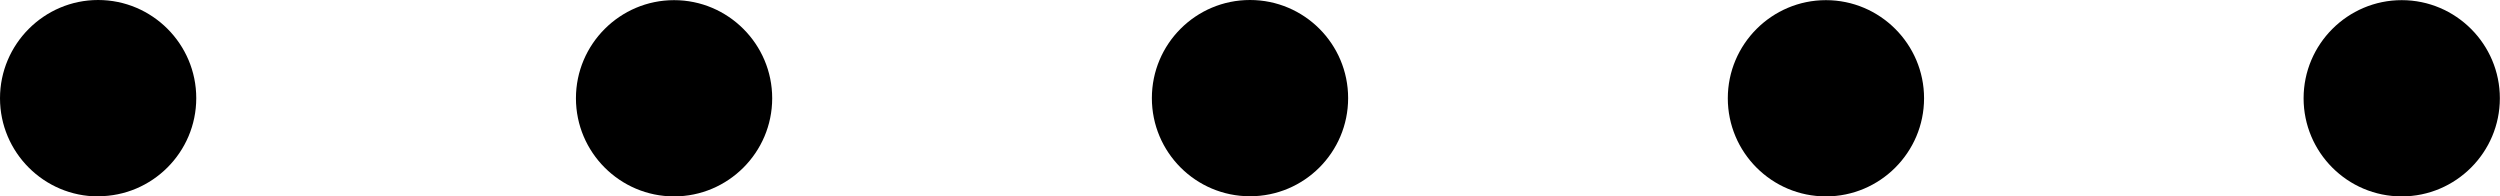
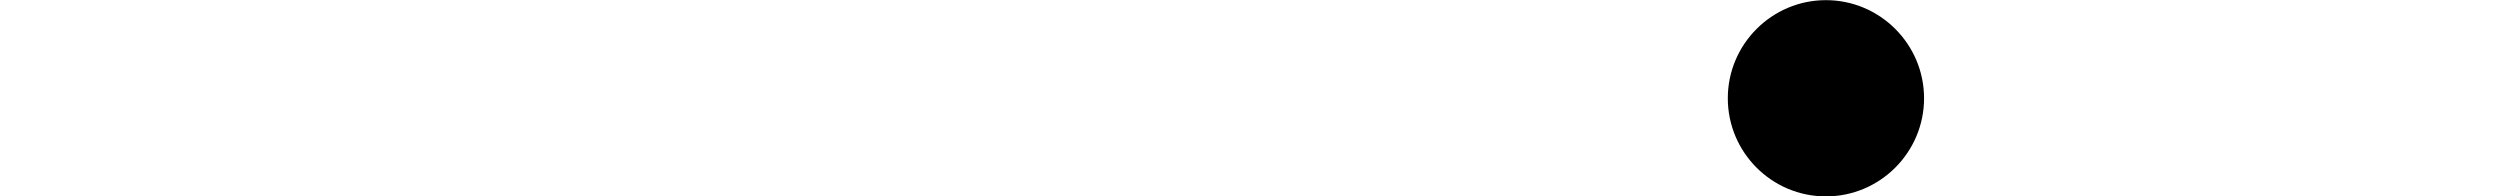
<svg xmlns="http://www.w3.org/2000/svg" id="b" viewBox="0 0 177.06 13.91">
  <g id="c">
-     <path d="M6.95,13.91c-3.83,0-6.95-3.12-6.95-6.95S3.12,0,6.95,0s6.95,3.12,6.95,6.95-3.12,6.95-6.95,6.95Z" />
-     <path d="M47.74,13.91c-3.83,0-6.95-3.12-6.95-6.95s3.12-6.95,6.95-6.95,6.95,3.12,6.95,6.95-3.12,6.95-6.95,6.95Z" />
-     <circle cx="88.53" cy="6.95" r="6.95" />
    <path d="M129.32,13.91c-3.84,0-6.95-3.12-6.95-6.95s3.12-6.95,6.95-6.95,6.95,3.12,6.95,6.95-3.12,6.95-6.95,6.95Z" />
-     <path d="M170.1,13.91c-3.84,0-6.95-3.12-6.95-6.95s3.12-6.95,6.95-6.95,6.95,3.12,6.95,6.95-3.12,6.95-6.95,6.95Z" />
  </g>
</svg>